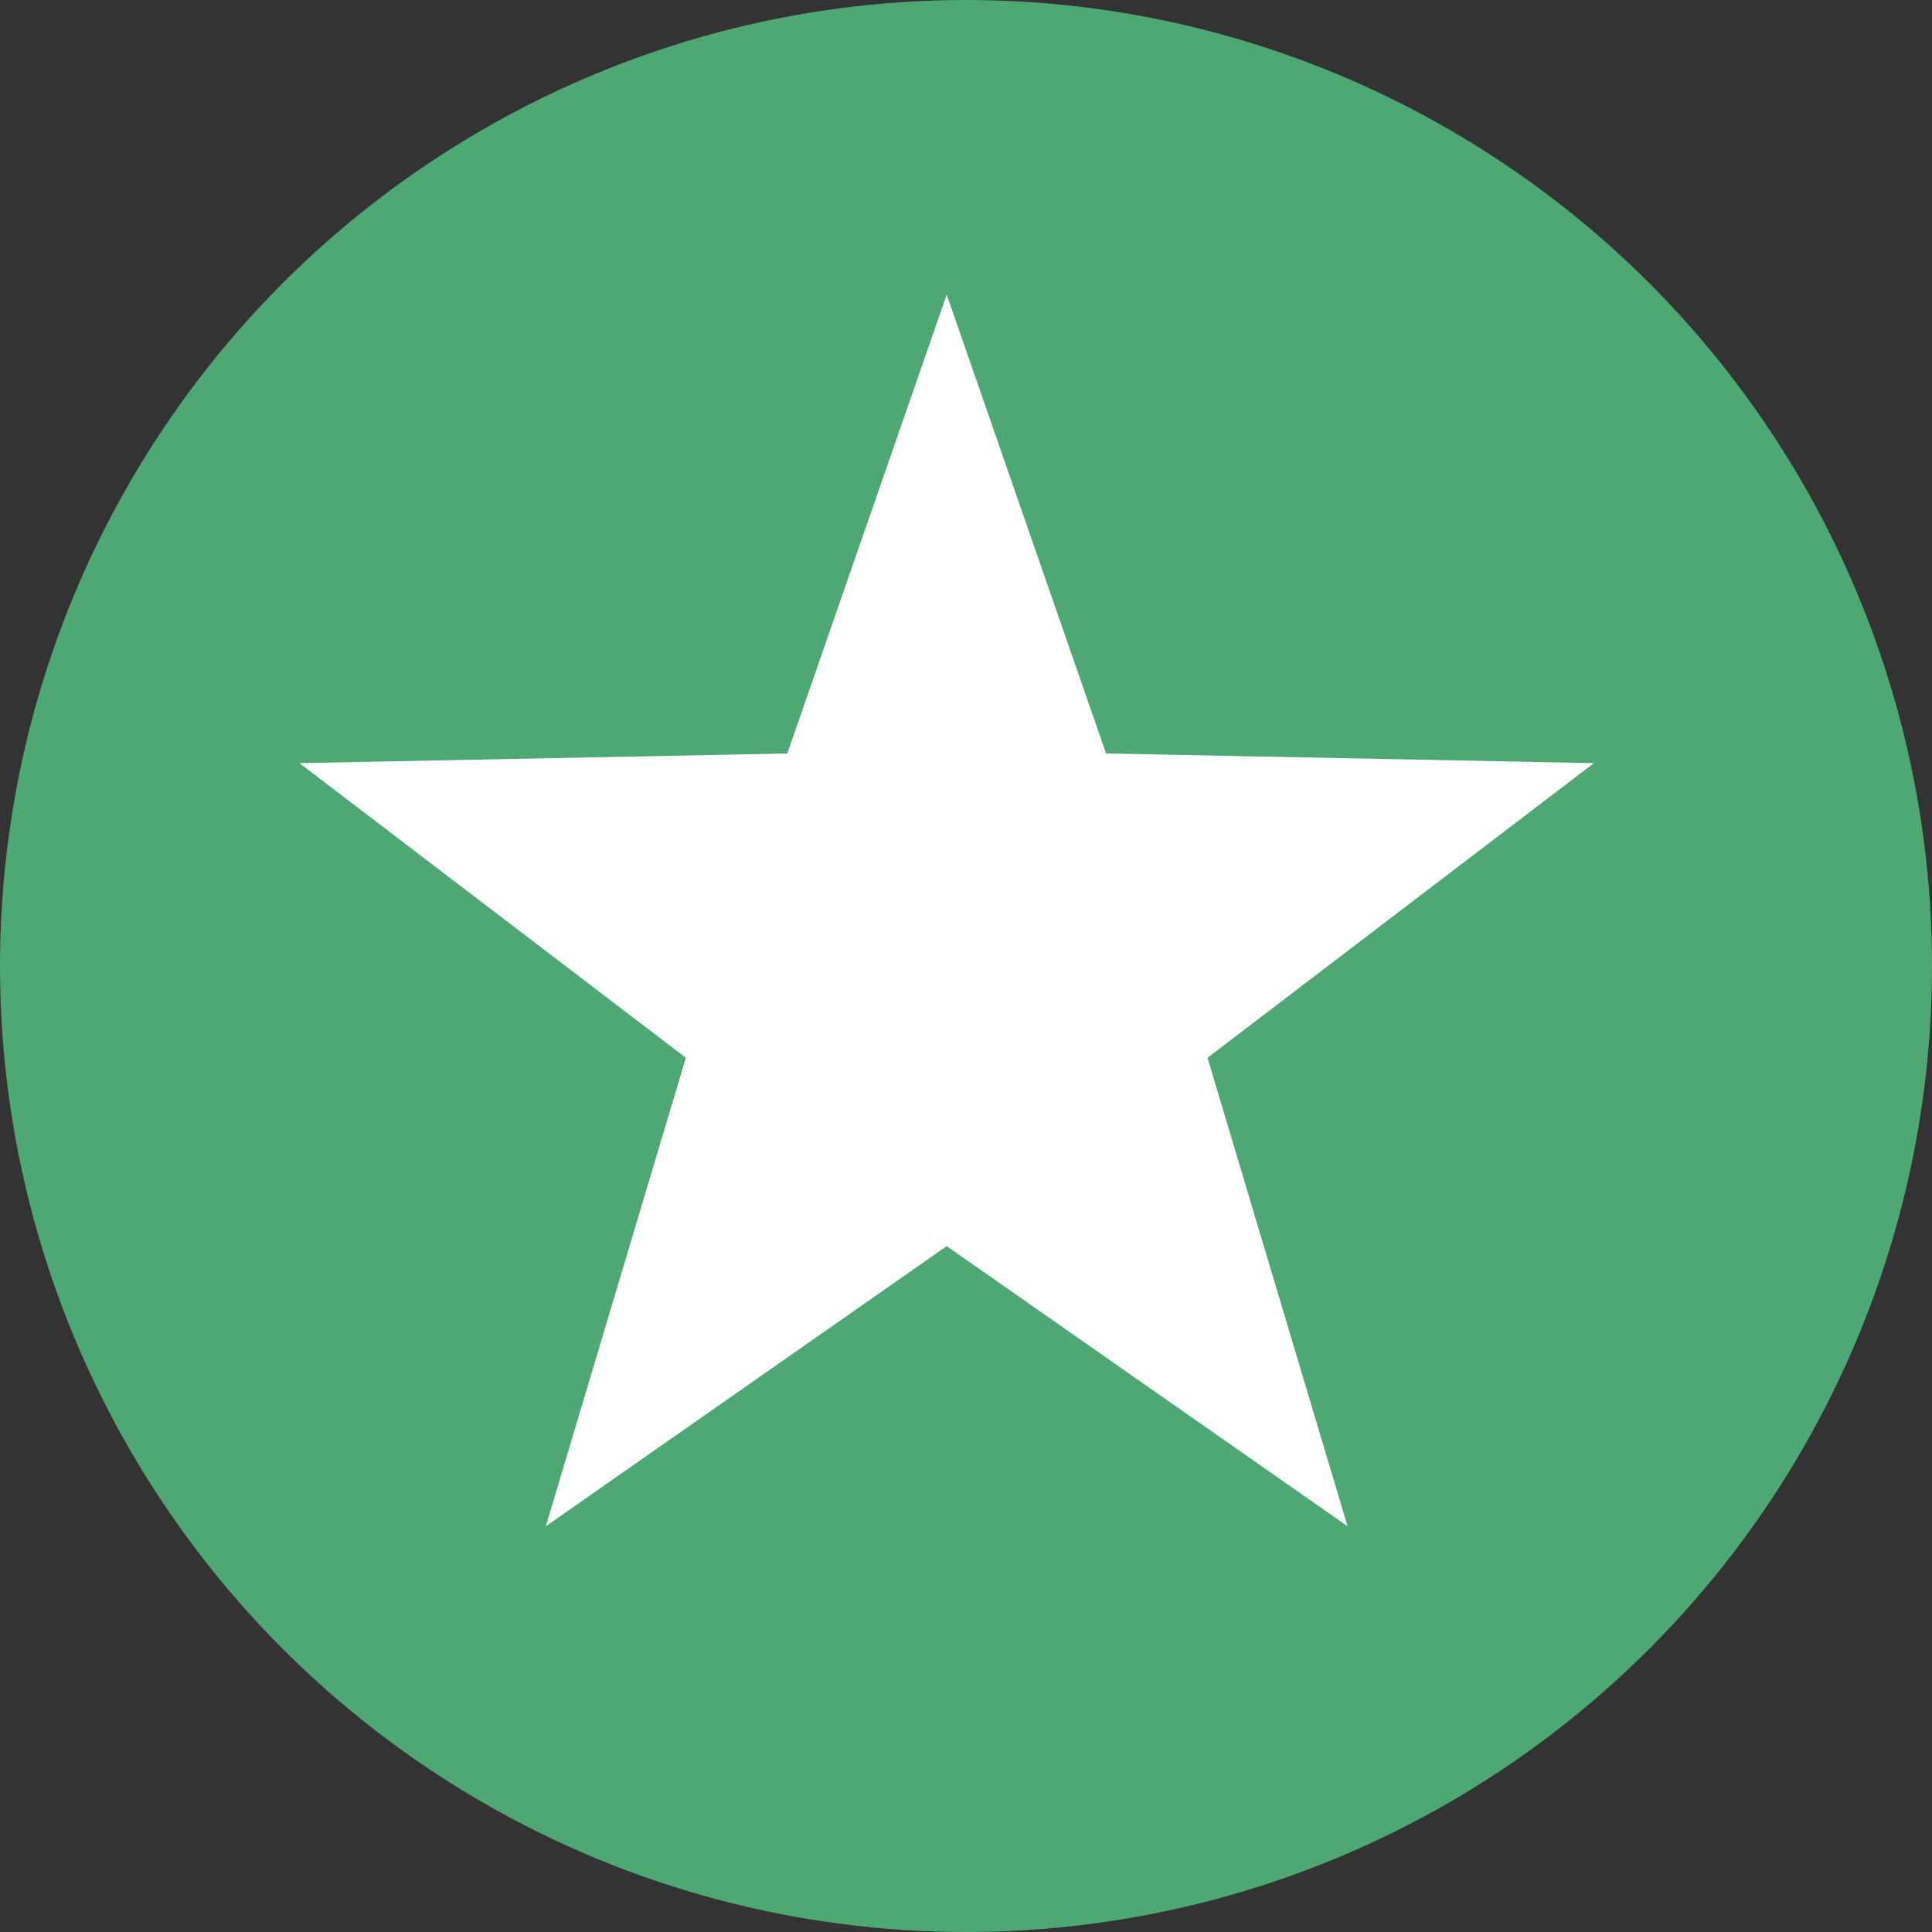
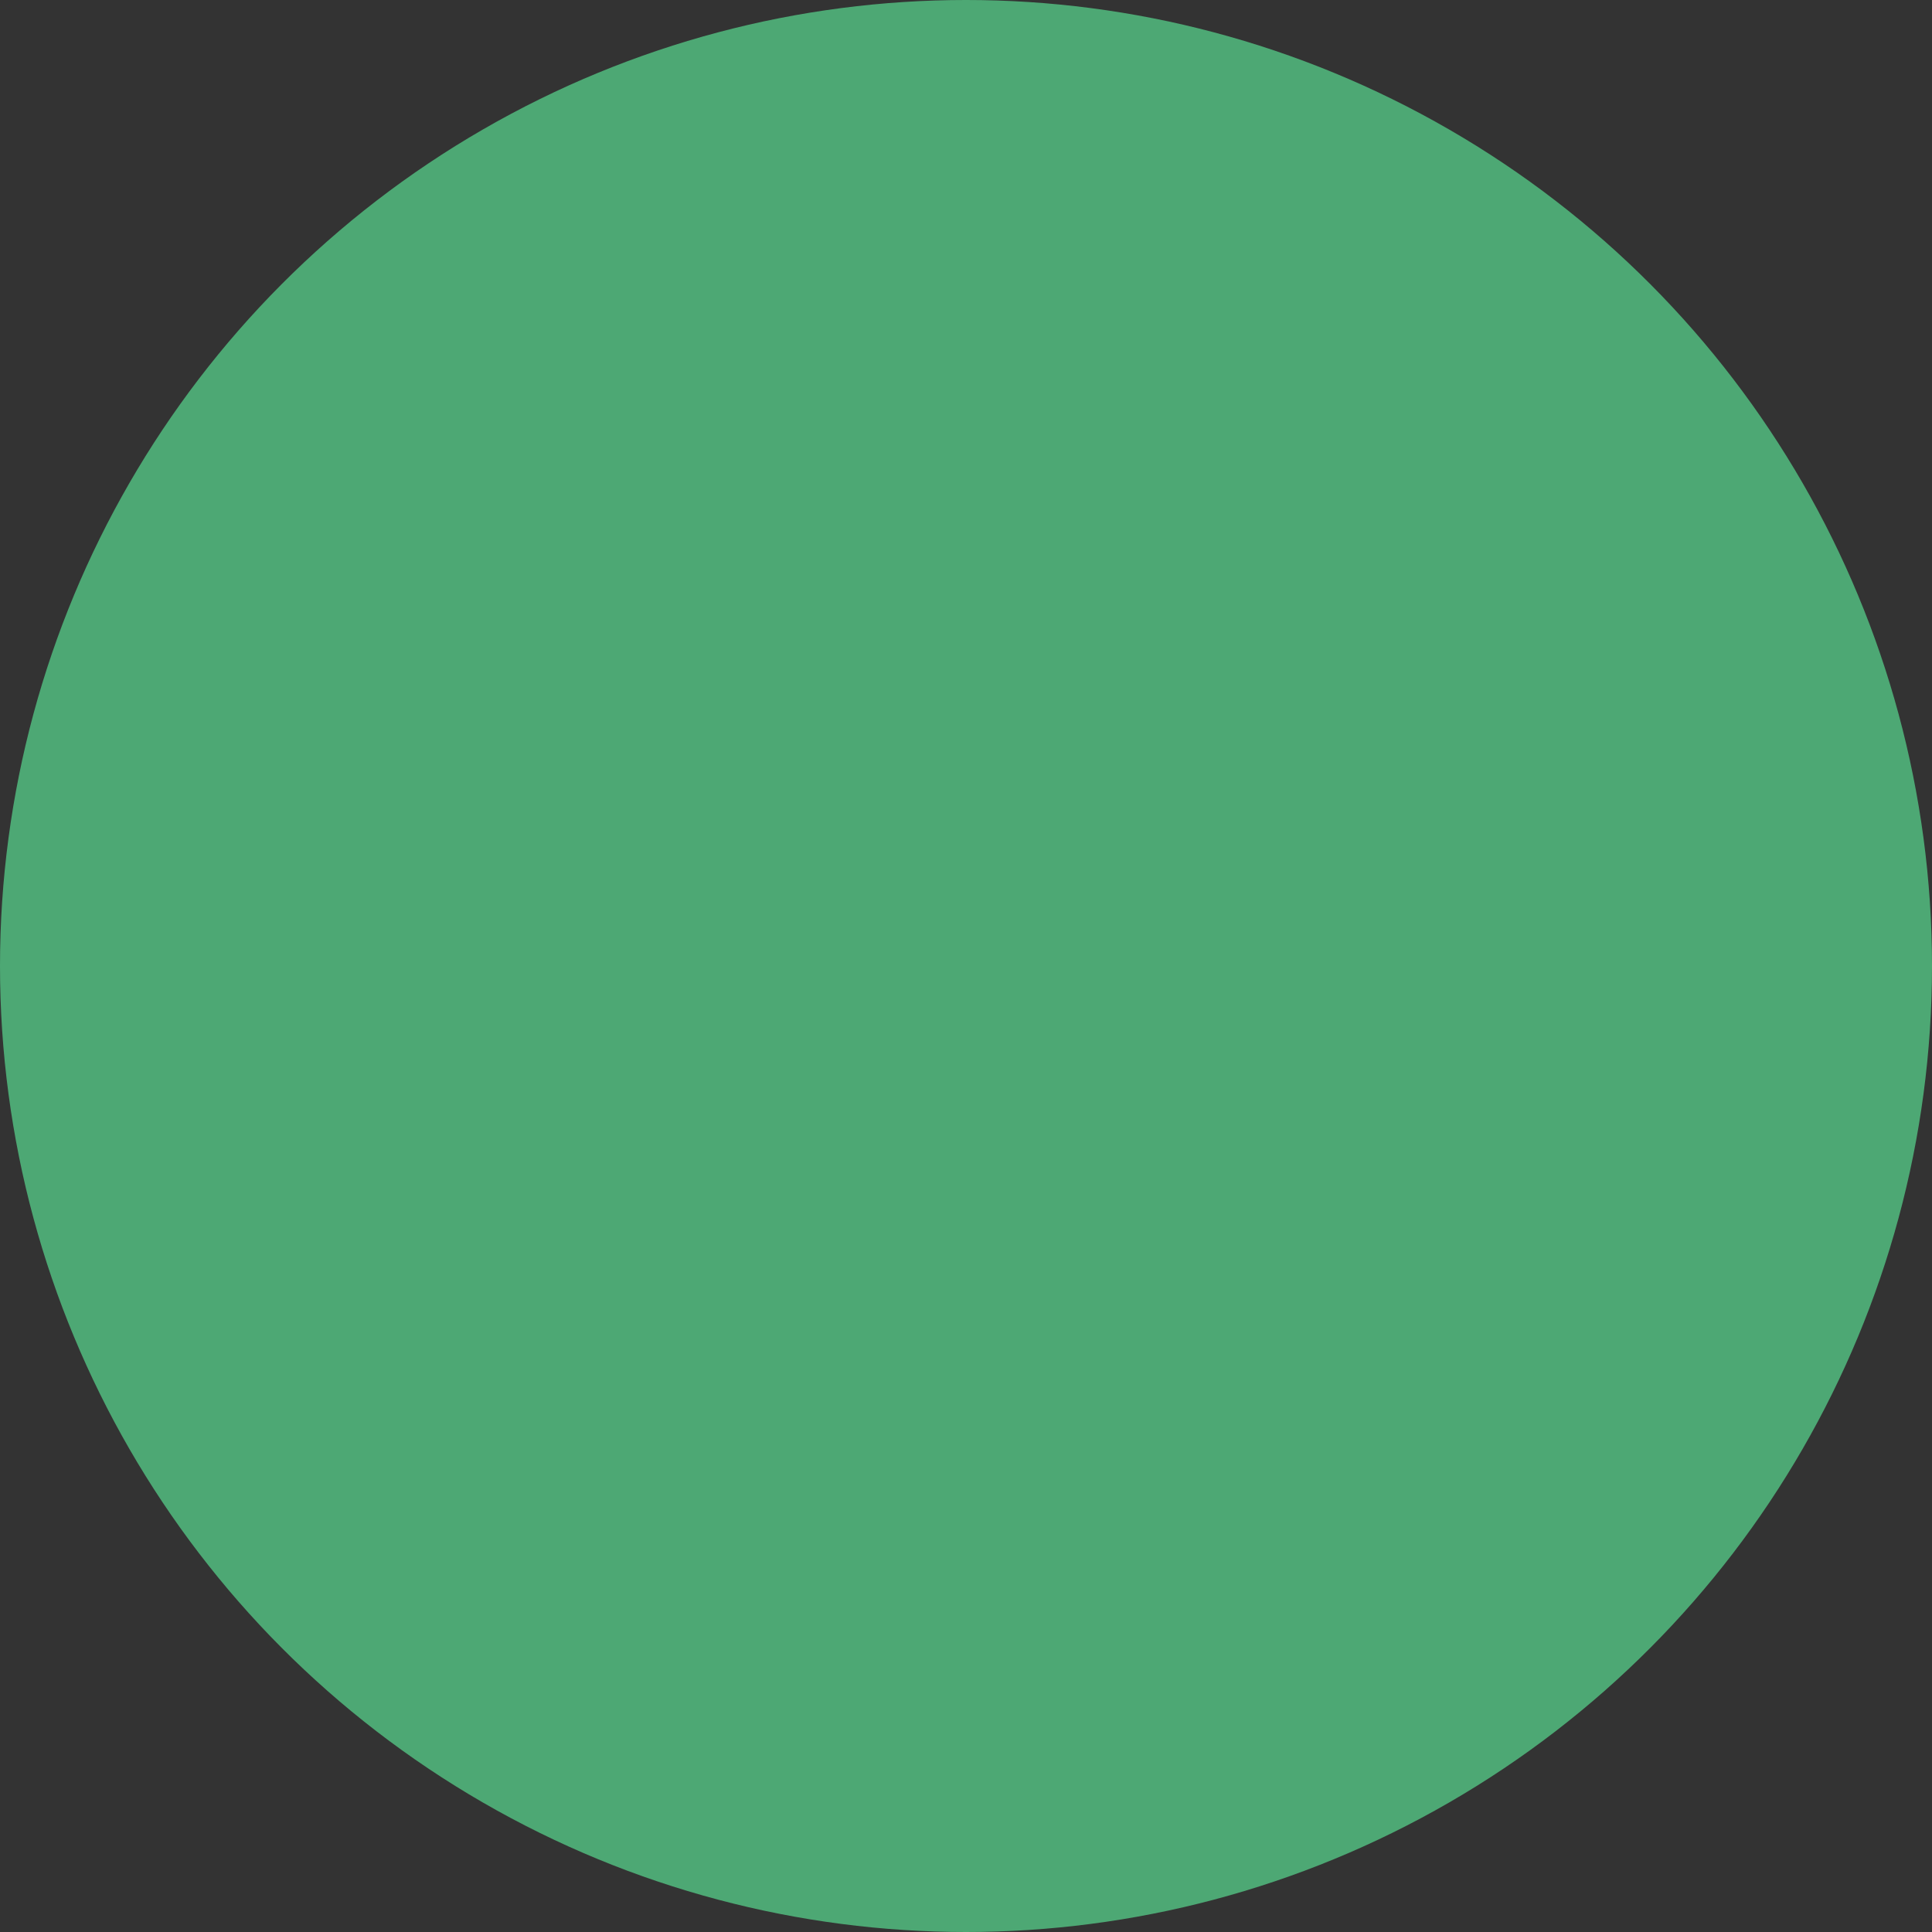
<svg xmlns="http://www.w3.org/2000/svg" version="1.1" id="レイヤー_1" x="0px" y="0px" viewBox="0 0 40 40" style="enable-background:new 0 0 40 40;" xml:space="preserve">
  <rect x="0" y="0" width="40" height="40" fill="#333333" stroke="none" />
  <style type="text/css">
	.st0{fill:#4DA874;}
	.st1{fill:#FFFFFF;}
</style>
  <g>
    <circle class="st0" cx="20" cy="20" r="20" />
  </g>
-   <polygon class="st1" points="19.6,25.8 11.3,31.6 14.2,21.9 6.2,15.8 16.3,15.6 19.6,6.1 22.9,15.6 33,15.8 25,21.9 27.9,31.6 " />
</svg>